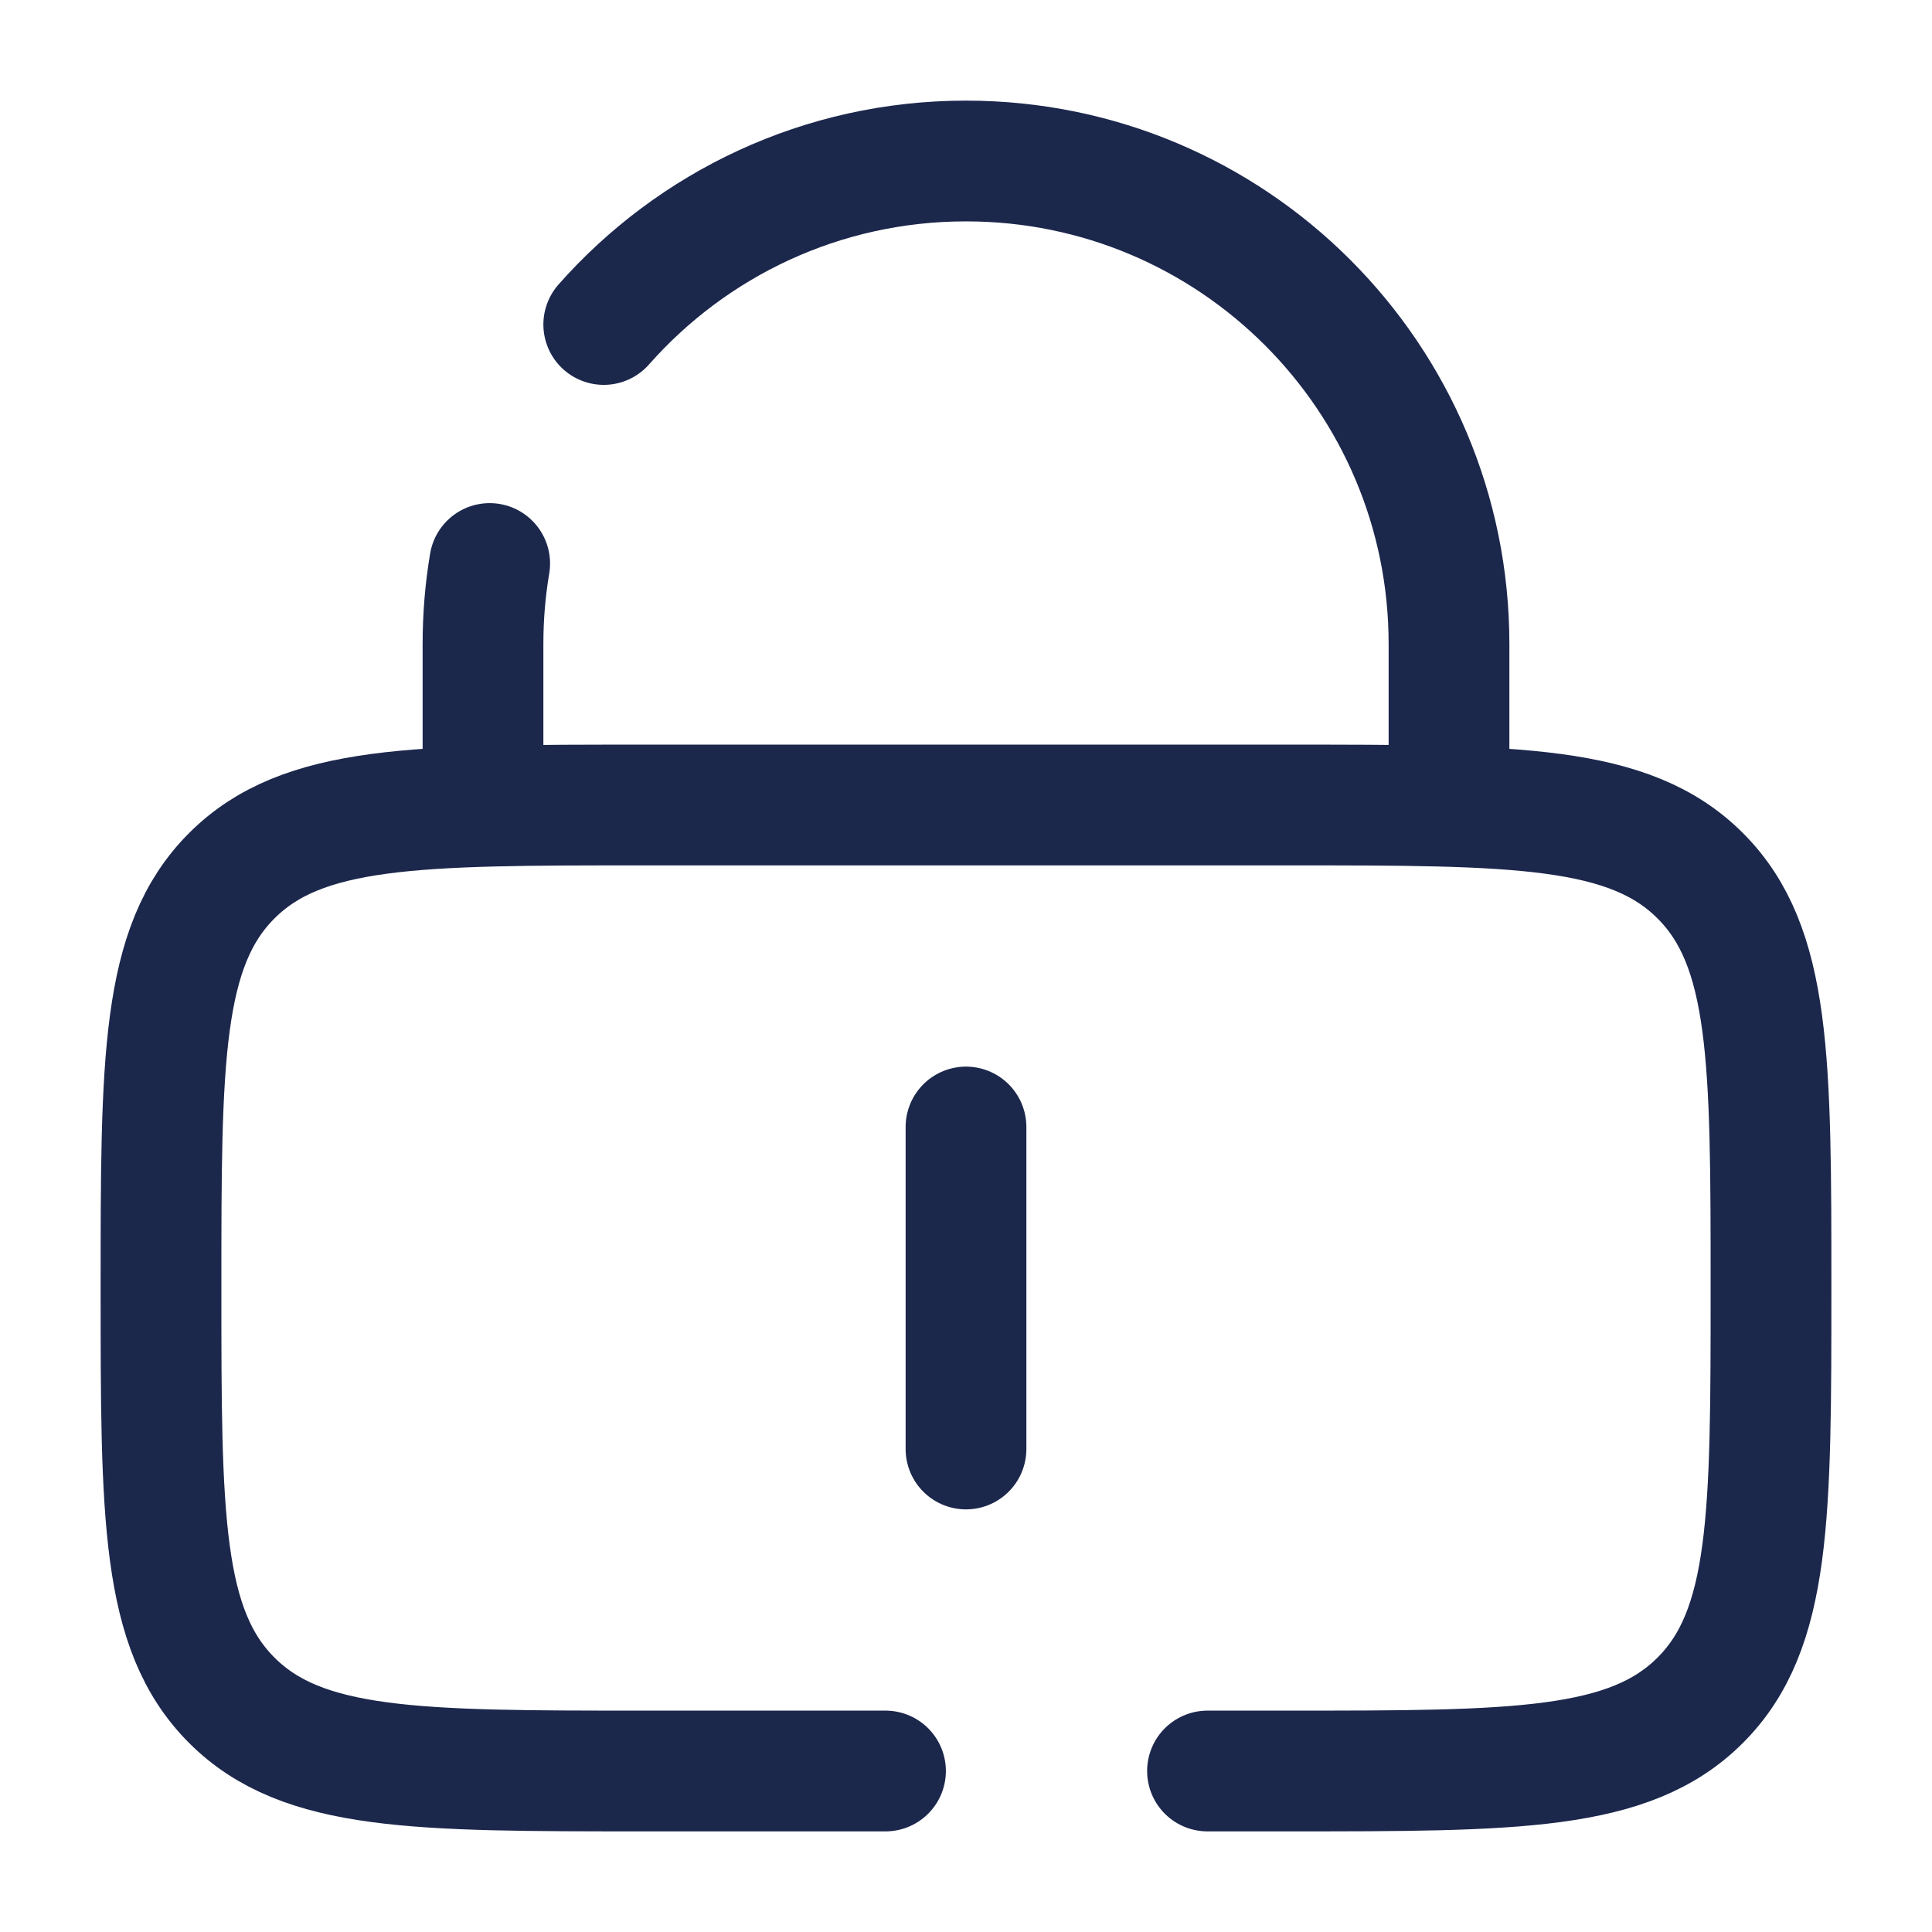
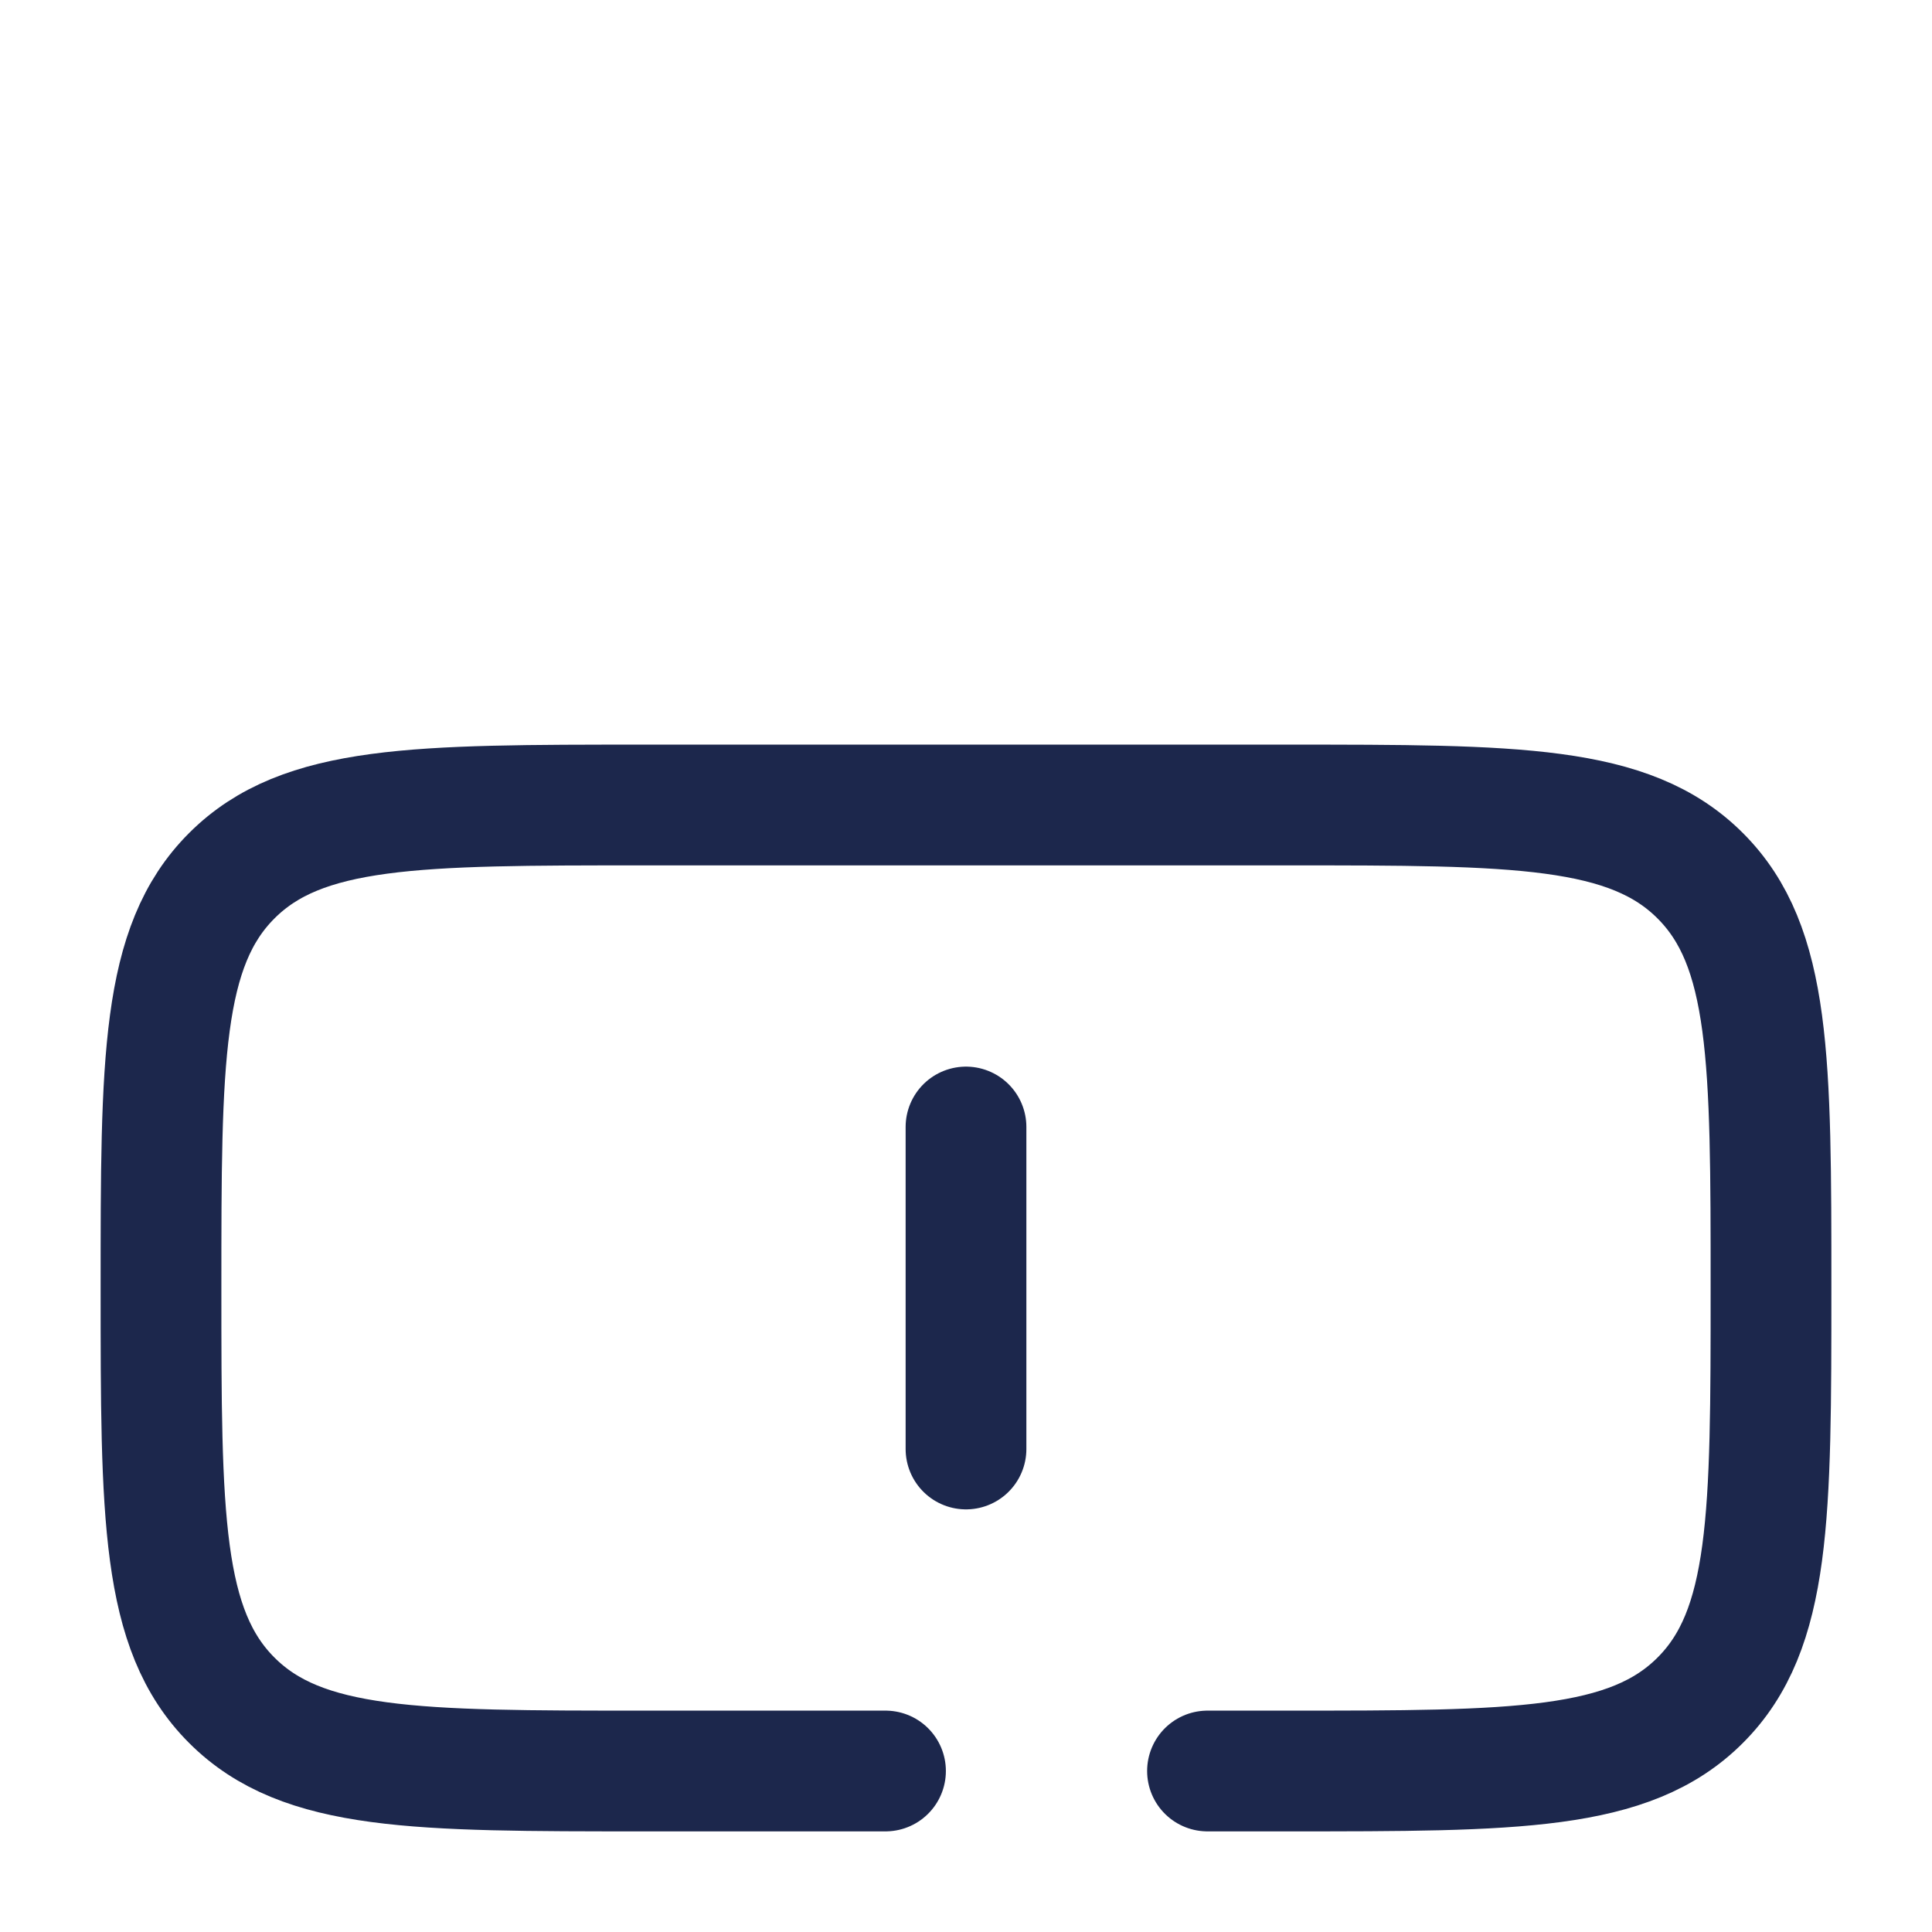
<svg xmlns="http://www.w3.org/2000/svg" width="800px" height="800px" viewBox="0 0 24 24" fill="none">
  <path d="M12 14V18" stroke="#1C274C" stroke-width="1.5" stroke-linecap="round" />
-   <path d="M6 10V8C6 7.659 6.028 7.325 6.083 7M18 10V8C18 4.686 15.314 2 12 2C10.208 2 8.599 2.786 7.5 4.031" stroke="#1C274C" stroke-width="1.5" stroke-linecap="round" />
  <path d="M11 22H8C5.172 22 3.757 22 2.879 21.121C2 20.243 2 18.828 2 16C2 13.172 2 11.757 2.879 10.879C3.757 10 5.172 10 8 10H16C18.828 10 20.243 10 21.121 10.879C22 11.757 22 13.172 22 16C22 18.828 22 20.243 21.121 21.121C20.243 22 18.828 22 16 22H15" stroke="#1C274C" stroke-width="1.5" stroke-linecap="round" />
</svg>